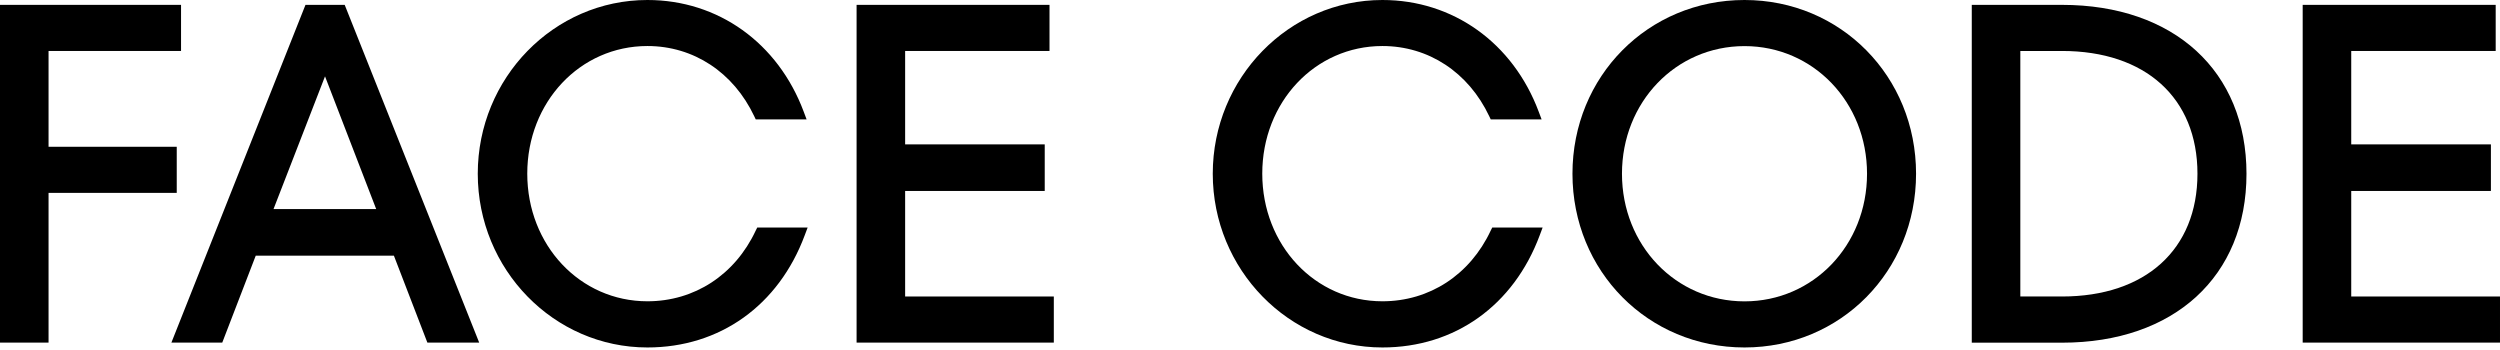
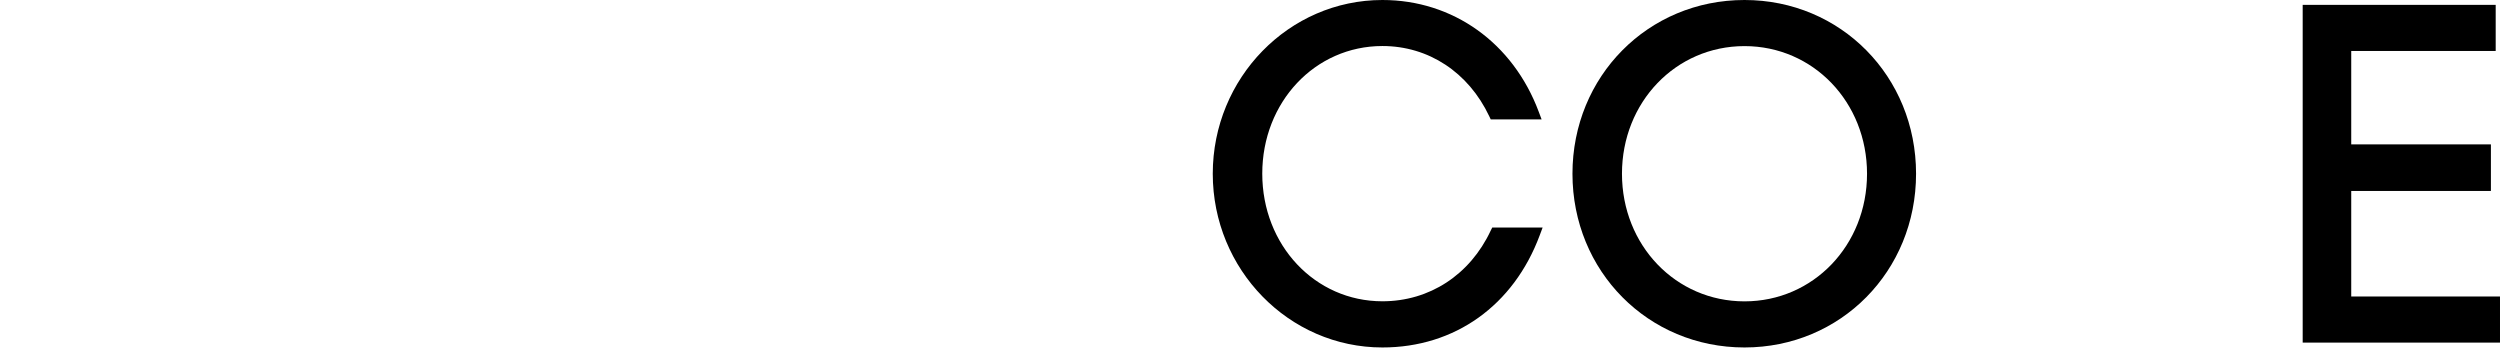
<svg xmlns="http://www.w3.org/2000/svg" width="364" height="51" viewBox="0 0 364 51" fill="none">
-   <path d="M0 0.708V49.883H7.069V28.083H25.733V21.37H7.069V7.421H26.36V0.708H0Z" fill="black" />
-   <path d="M44.478 0.708L24.955 49.883H32.361L37.236 37.223H57.351L62.226 49.883H69.77L50.189 0.708H44.478ZM54.774 30.441H39.824L47.322 11.115L54.774 30.441Z" fill="black" />
-   <path d="M110.025 33.588C107.007 40.022 101.111 43.867 94.263 43.867C84.454 43.867 76.77 35.702 76.77 25.284C76.77 14.866 84.454 6.701 94.263 6.701C100.971 6.701 106.787 10.522 109.816 16.922L110.037 17.386H117.442L117.024 16.271C113.275 6.237 104.558 0 94.263 0C80.647 0 69.562 11.347 69.562 25.296C69.562 39.244 80.647 50.591 94.263 50.591C104.802 50.591 113.368 44.482 117.175 34.239L117.593 33.124H110.257L110.025 33.588Z" fill="black" />
-   <path d="M131.788 27.804H152.112V21.022H131.788V7.421H152.808V0.708H124.719V49.883H153.435V43.17H131.788V27.804Z" fill="black" />
  <path d="M217.041 33.588C214.023 40.022 208.126 43.867 201.278 43.867C191.47 43.867 183.786 35.702 183.786 25.284C183.786 14.866 191.47 6.701 201.278 6.701C207.987 6.701 213.802 10.522 216.832 16.922L217.052 17.386H224.458L224.04 16.271C220.291 6.237 211.562 0 201.278 0C187.663 0 176.578 11.347 176.578 25.296C176.578 39.244 187.663 50.591 201.278 50.591C211.817 50.591 220.383 44.482 224.191 34.239L224.608 33.124H217.273L217.041 33.588Z" fill="black" />
  <path d="M253.999 0C239.955 0 228.951 11.115 228.951 25.296C228.951 39.477 239.955 50.591 253.999 50.591C268.009 50.591 278.978 39.477 278.978 25.296C278.978 11.115 268.009 0 253.999 0ZM253.999 43.878C243.994 43.878 236.159 35.714 236.159 25.296C236.159 14.878 243.994 6.713 253.999 6.713C264.005 6.713 271.84 14.878 271.84 25.296C271.84 35.714 264.005 43.878 253.999 43.878Z" fill="black" />
-   <path d="M300.229 0.708H287.09V49.895H300.229C316.549 49.895 327.088 40.243 327.088 25.307C327.088 10.36 316.549 0.708 300.229 0.708ZM300.229 43.17H294.159V7.421H300.229C312.393 7.421 319.95 14.274 319.95 25.296C319.95 36.318 312.393 43.17 300.229 43.17Z" fill="black" />
  <path d="M335.271 0.708V49.883H363.999V43.17H342.34V27.804H362.676V21.022H342.34V7.421H363.372V0.708H335.271Z" fill="black" />
</svg>